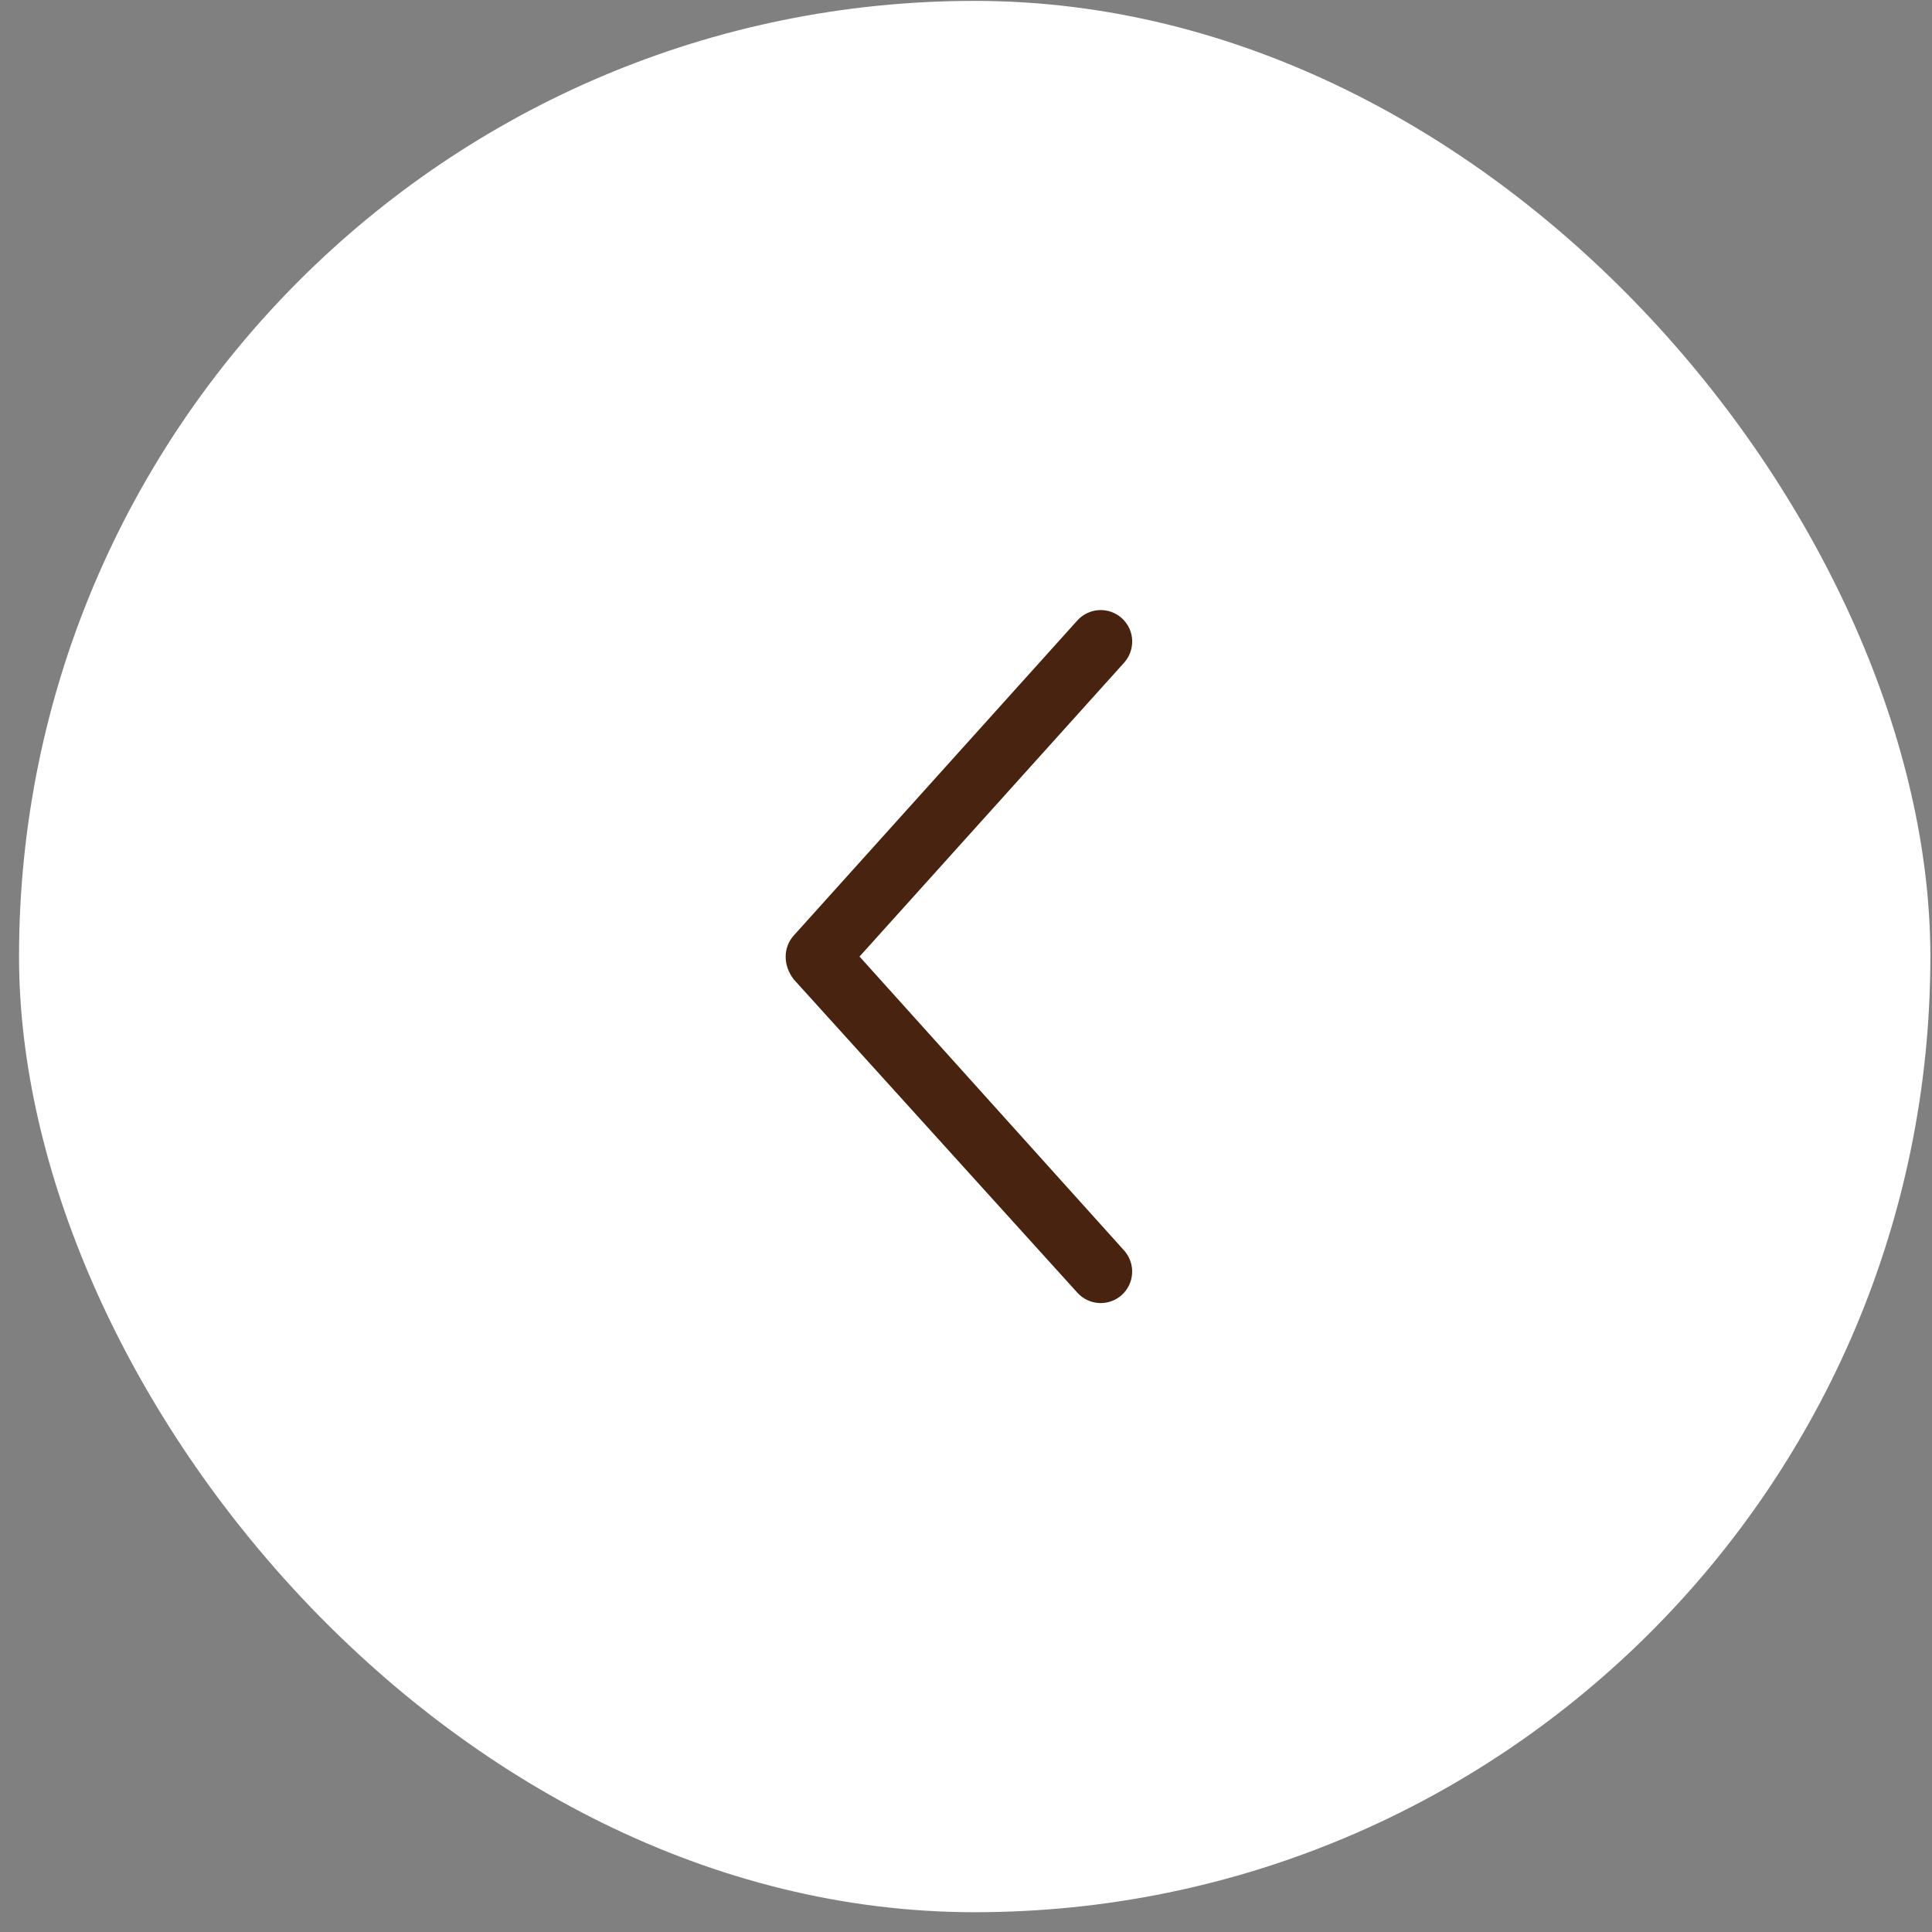
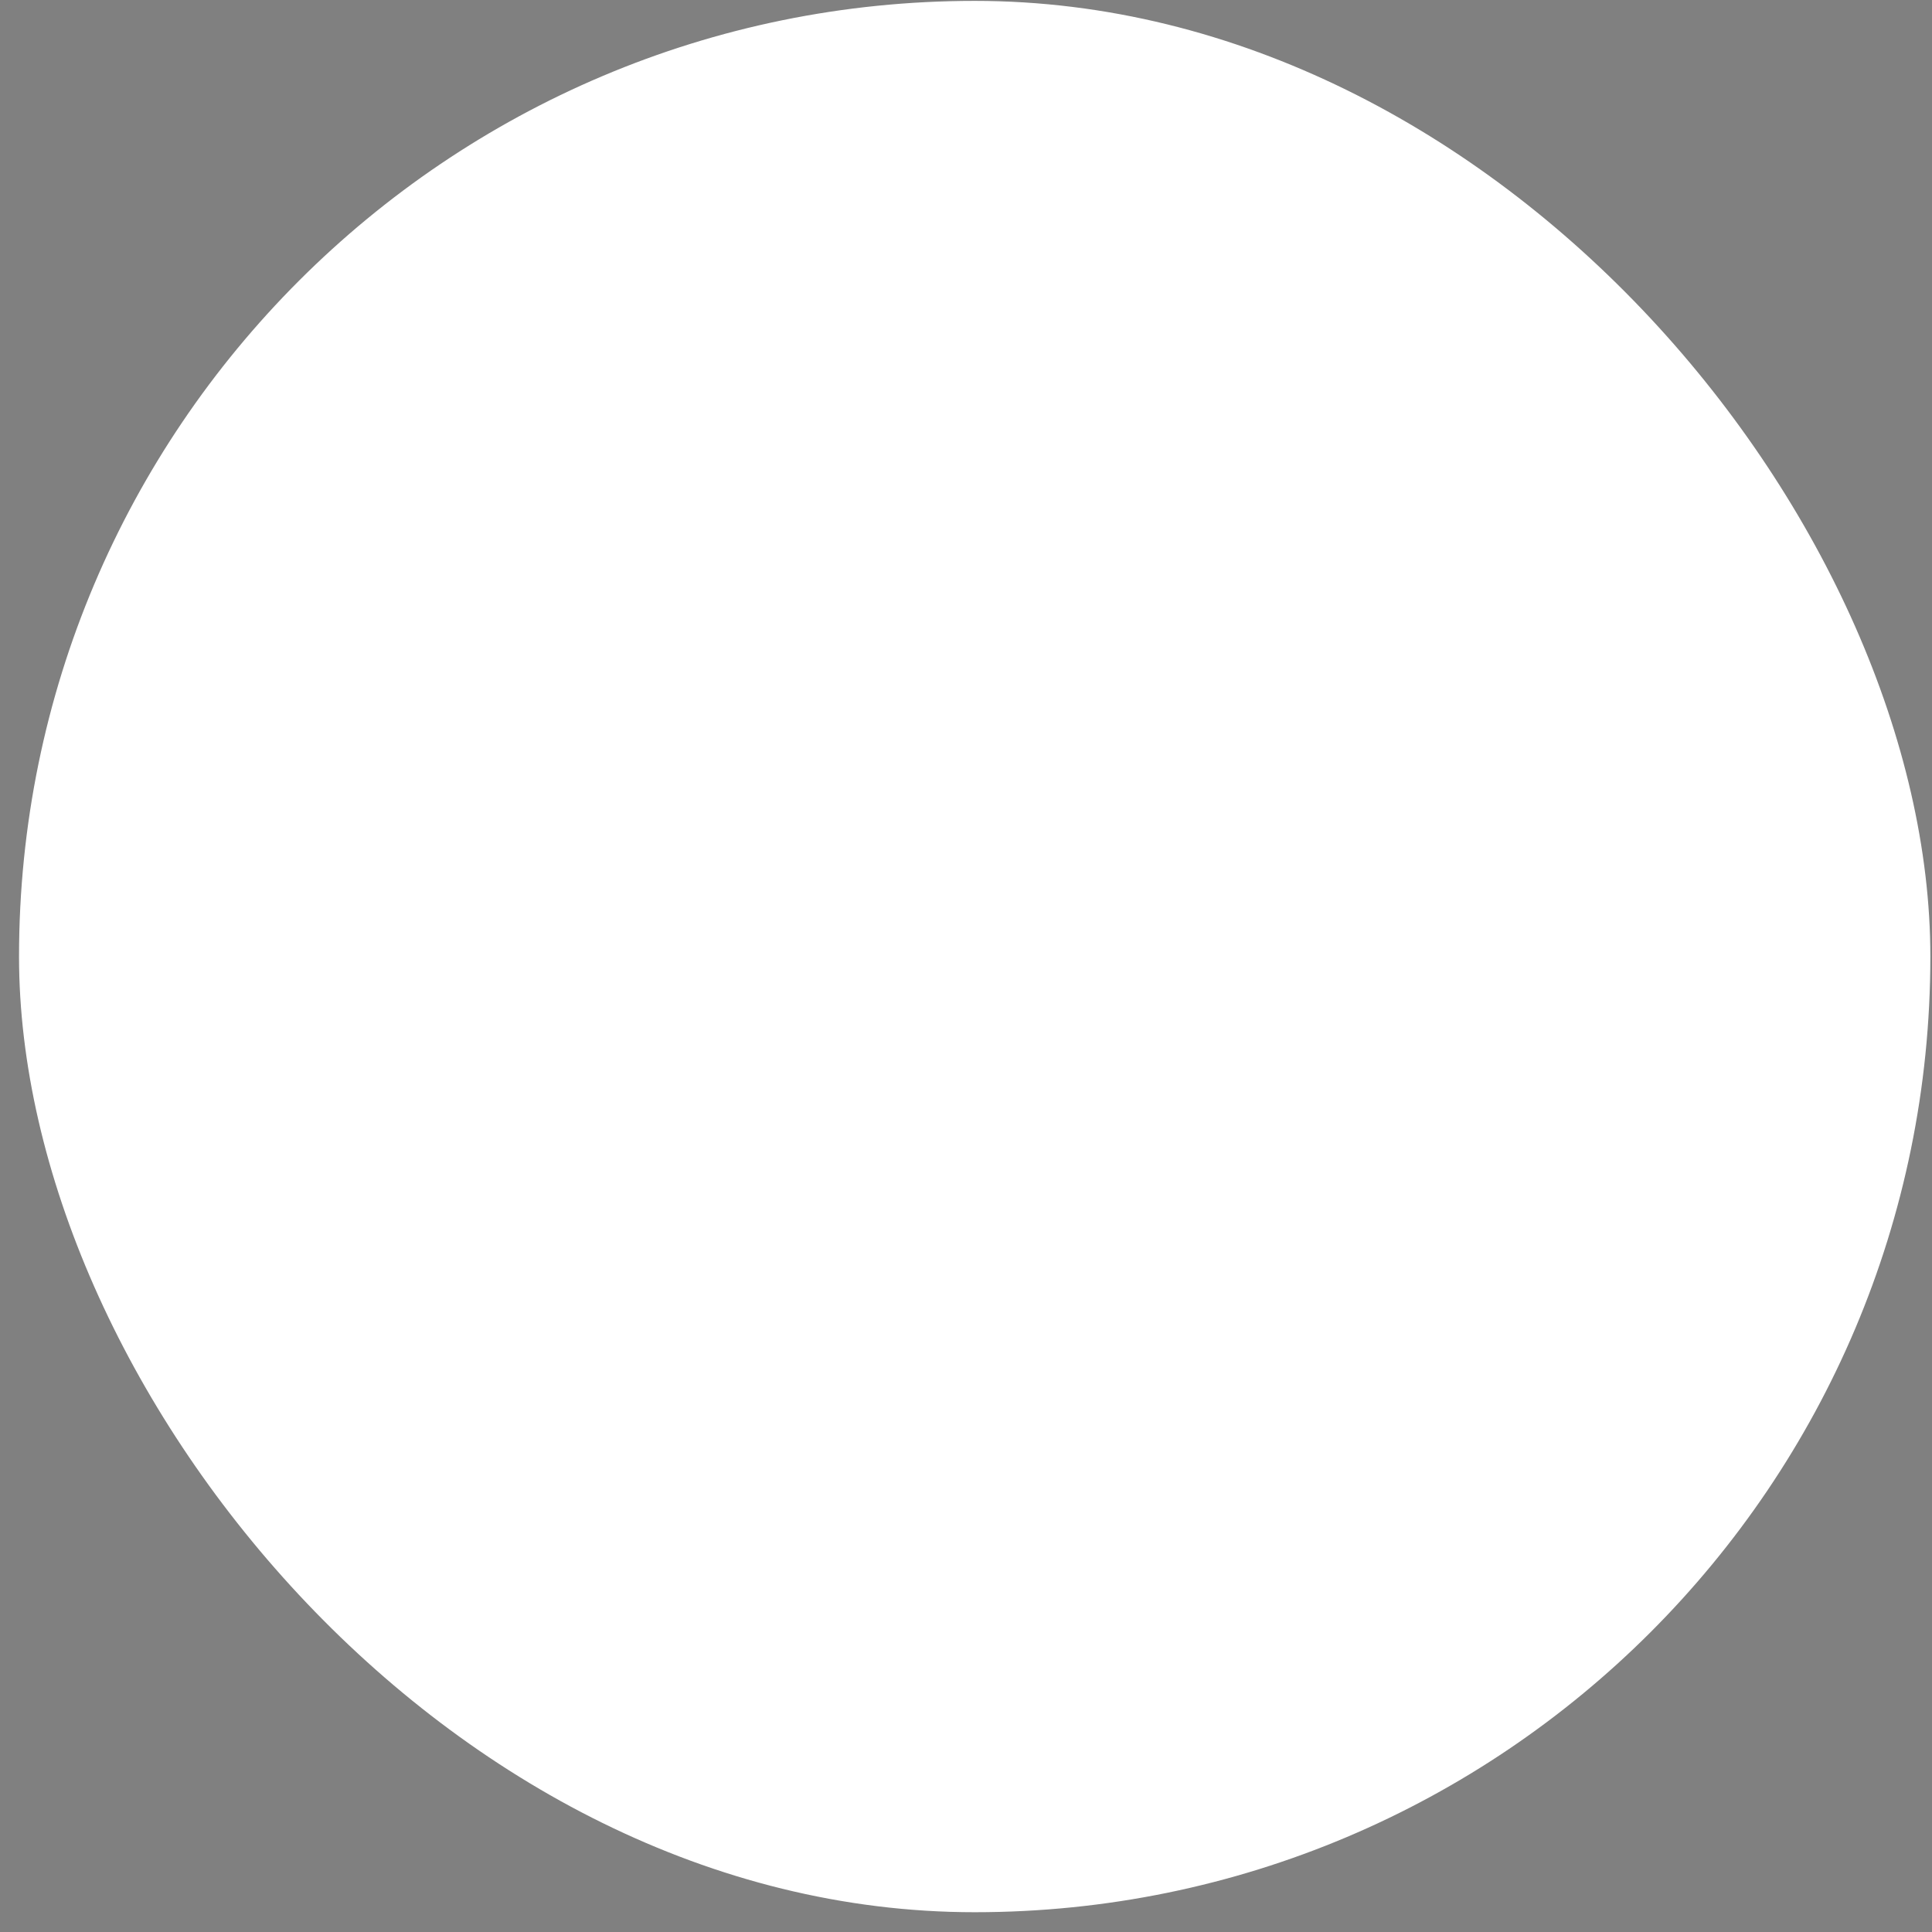
<svg xmlns="http://www.w3.org/2000/svg" width="46" height="46" viewBox="0 0 46 46" fill="none">
  <rect x="0" y="0" width="46" height="46" fill="#808080" stroke="none" />
  <rect x="0.453" y="0.021" width="45.508" height="45.508" rx="22.754" fill="white" />
-   <path d="M18.899 22.274L25.65 14.774C25.927 14.466 26.401 14.441 26.709 14.718C27.033 15.012 27.027 15.486 26.765 15.778L20.465 22.775L26.765 29.774C27.04 30.083 27.016 30.555 26.709 30.833C26.401 31.11 25.927 31.085 25.65 30.777L18.9 23.32C18.642 22.991 18.642 22.56 18.899 22.274Z" fill="#482410" />
</svg>